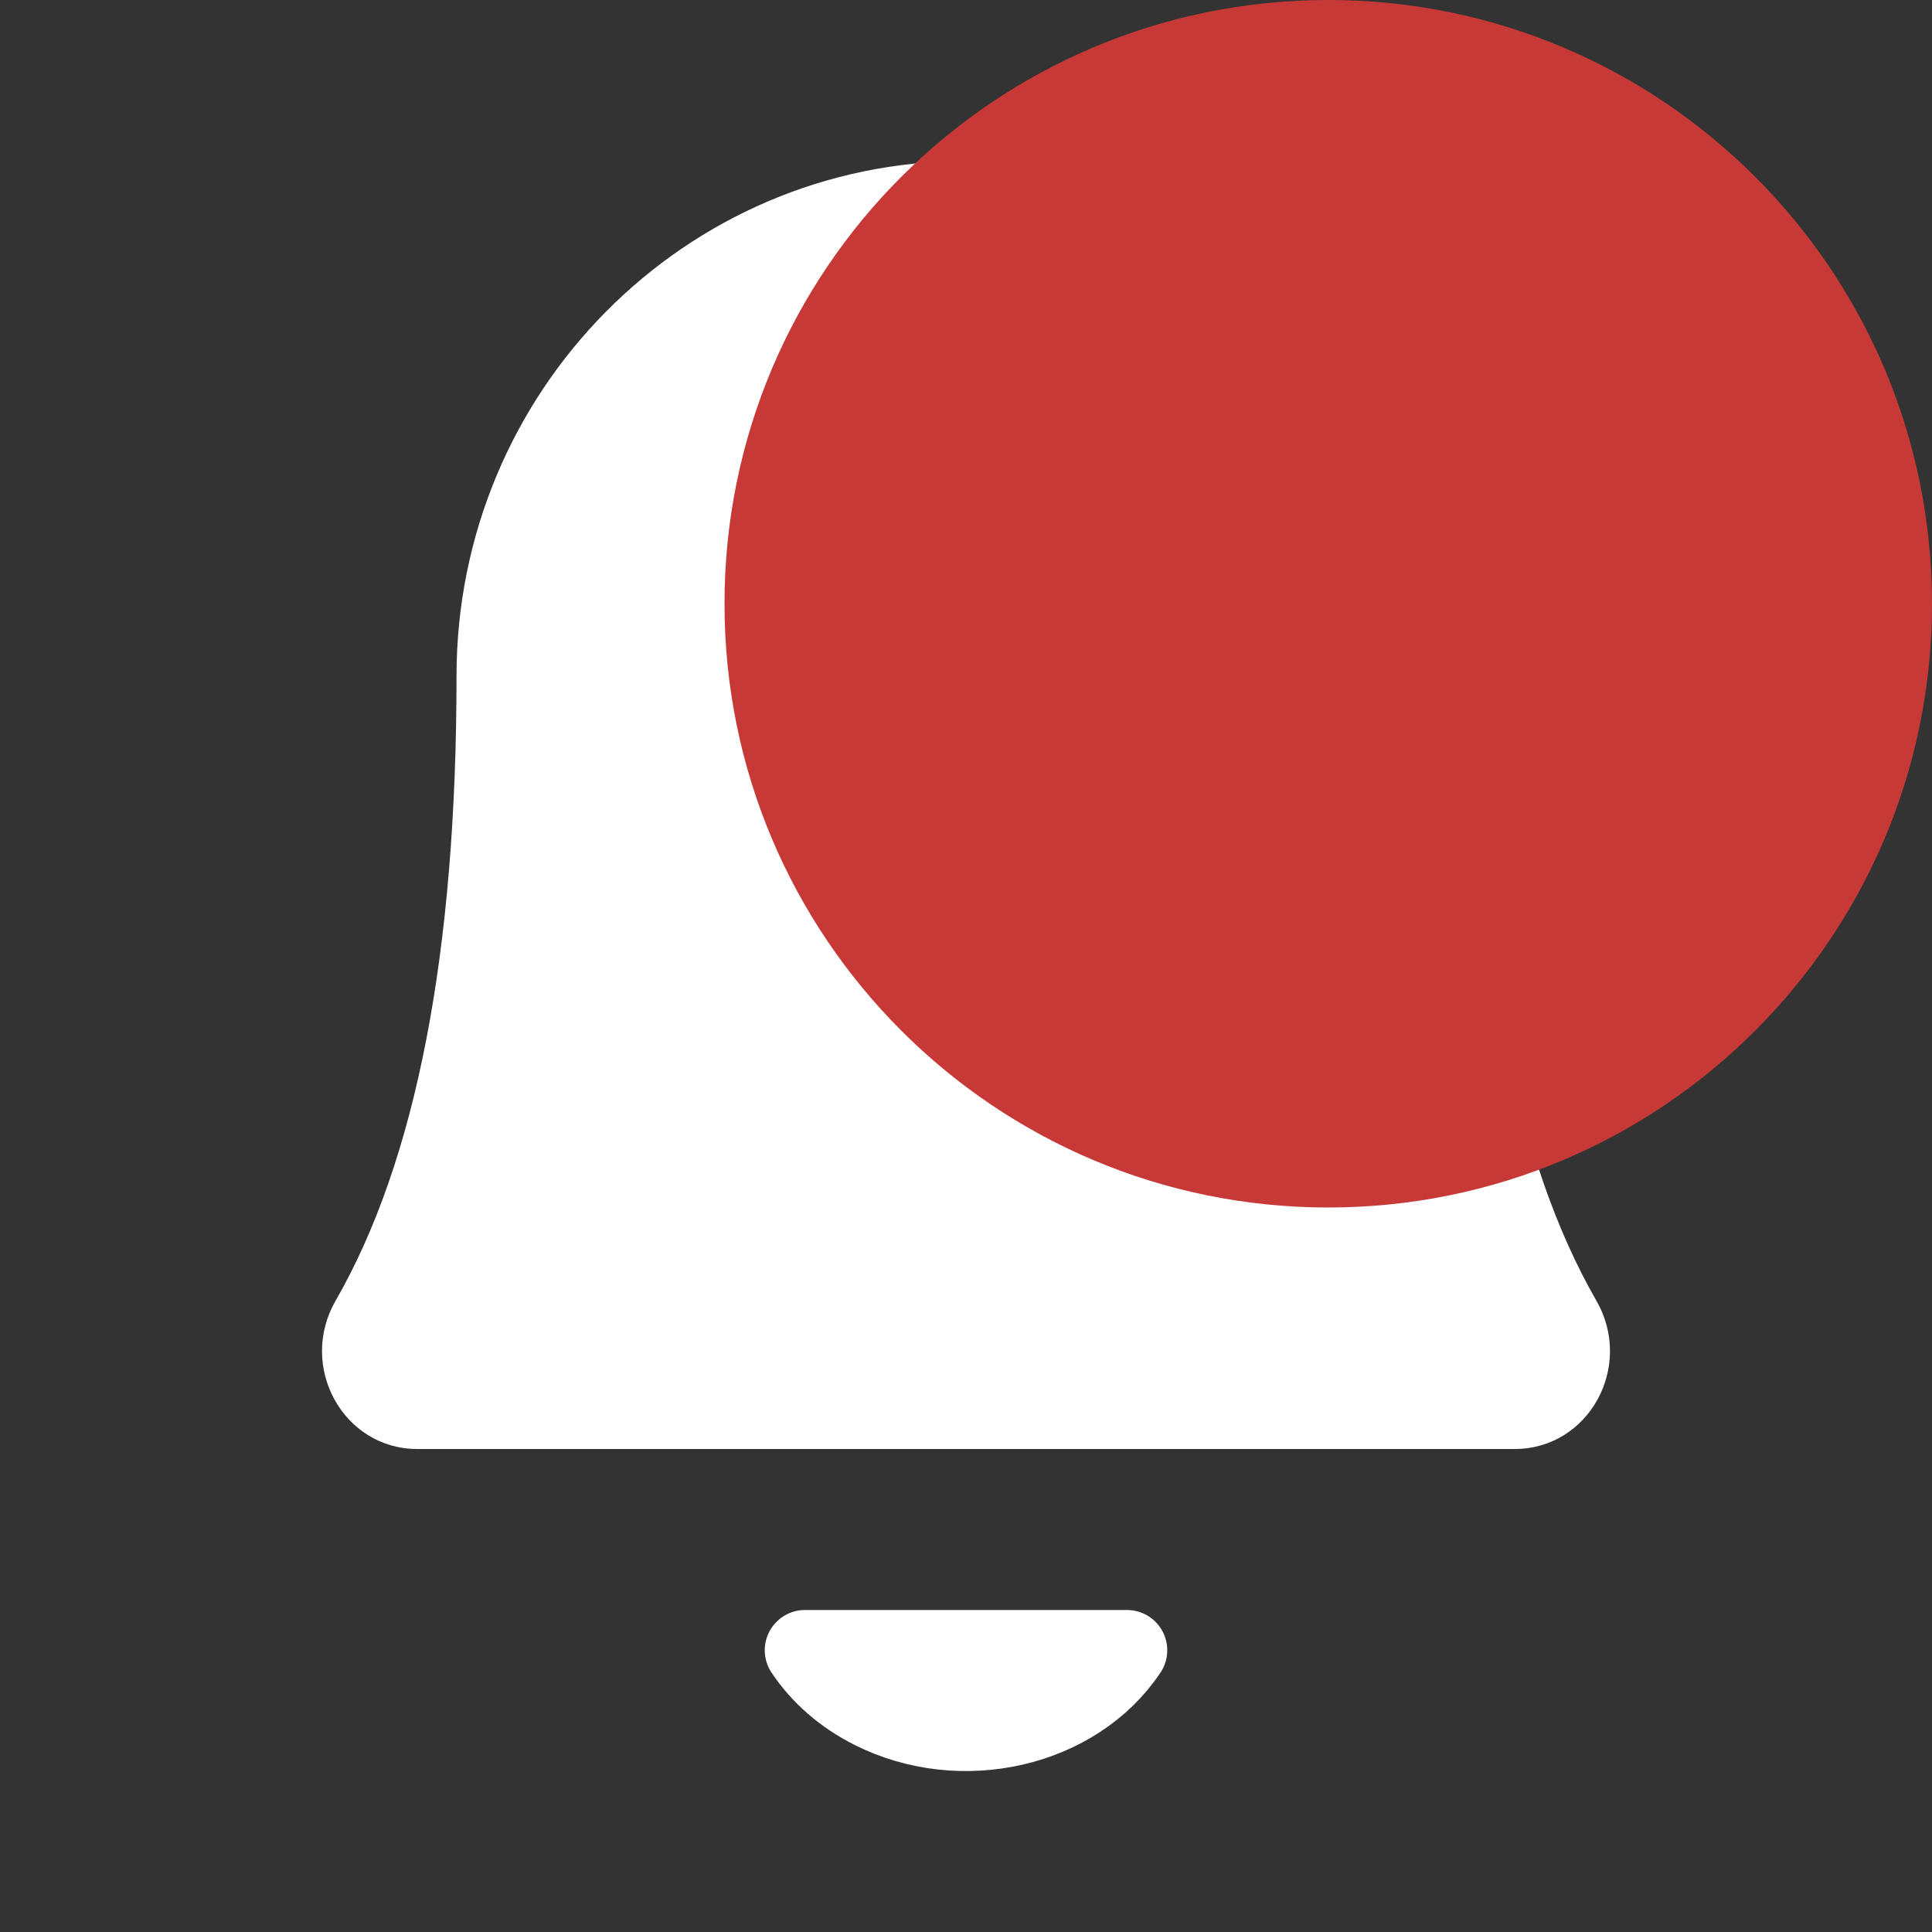
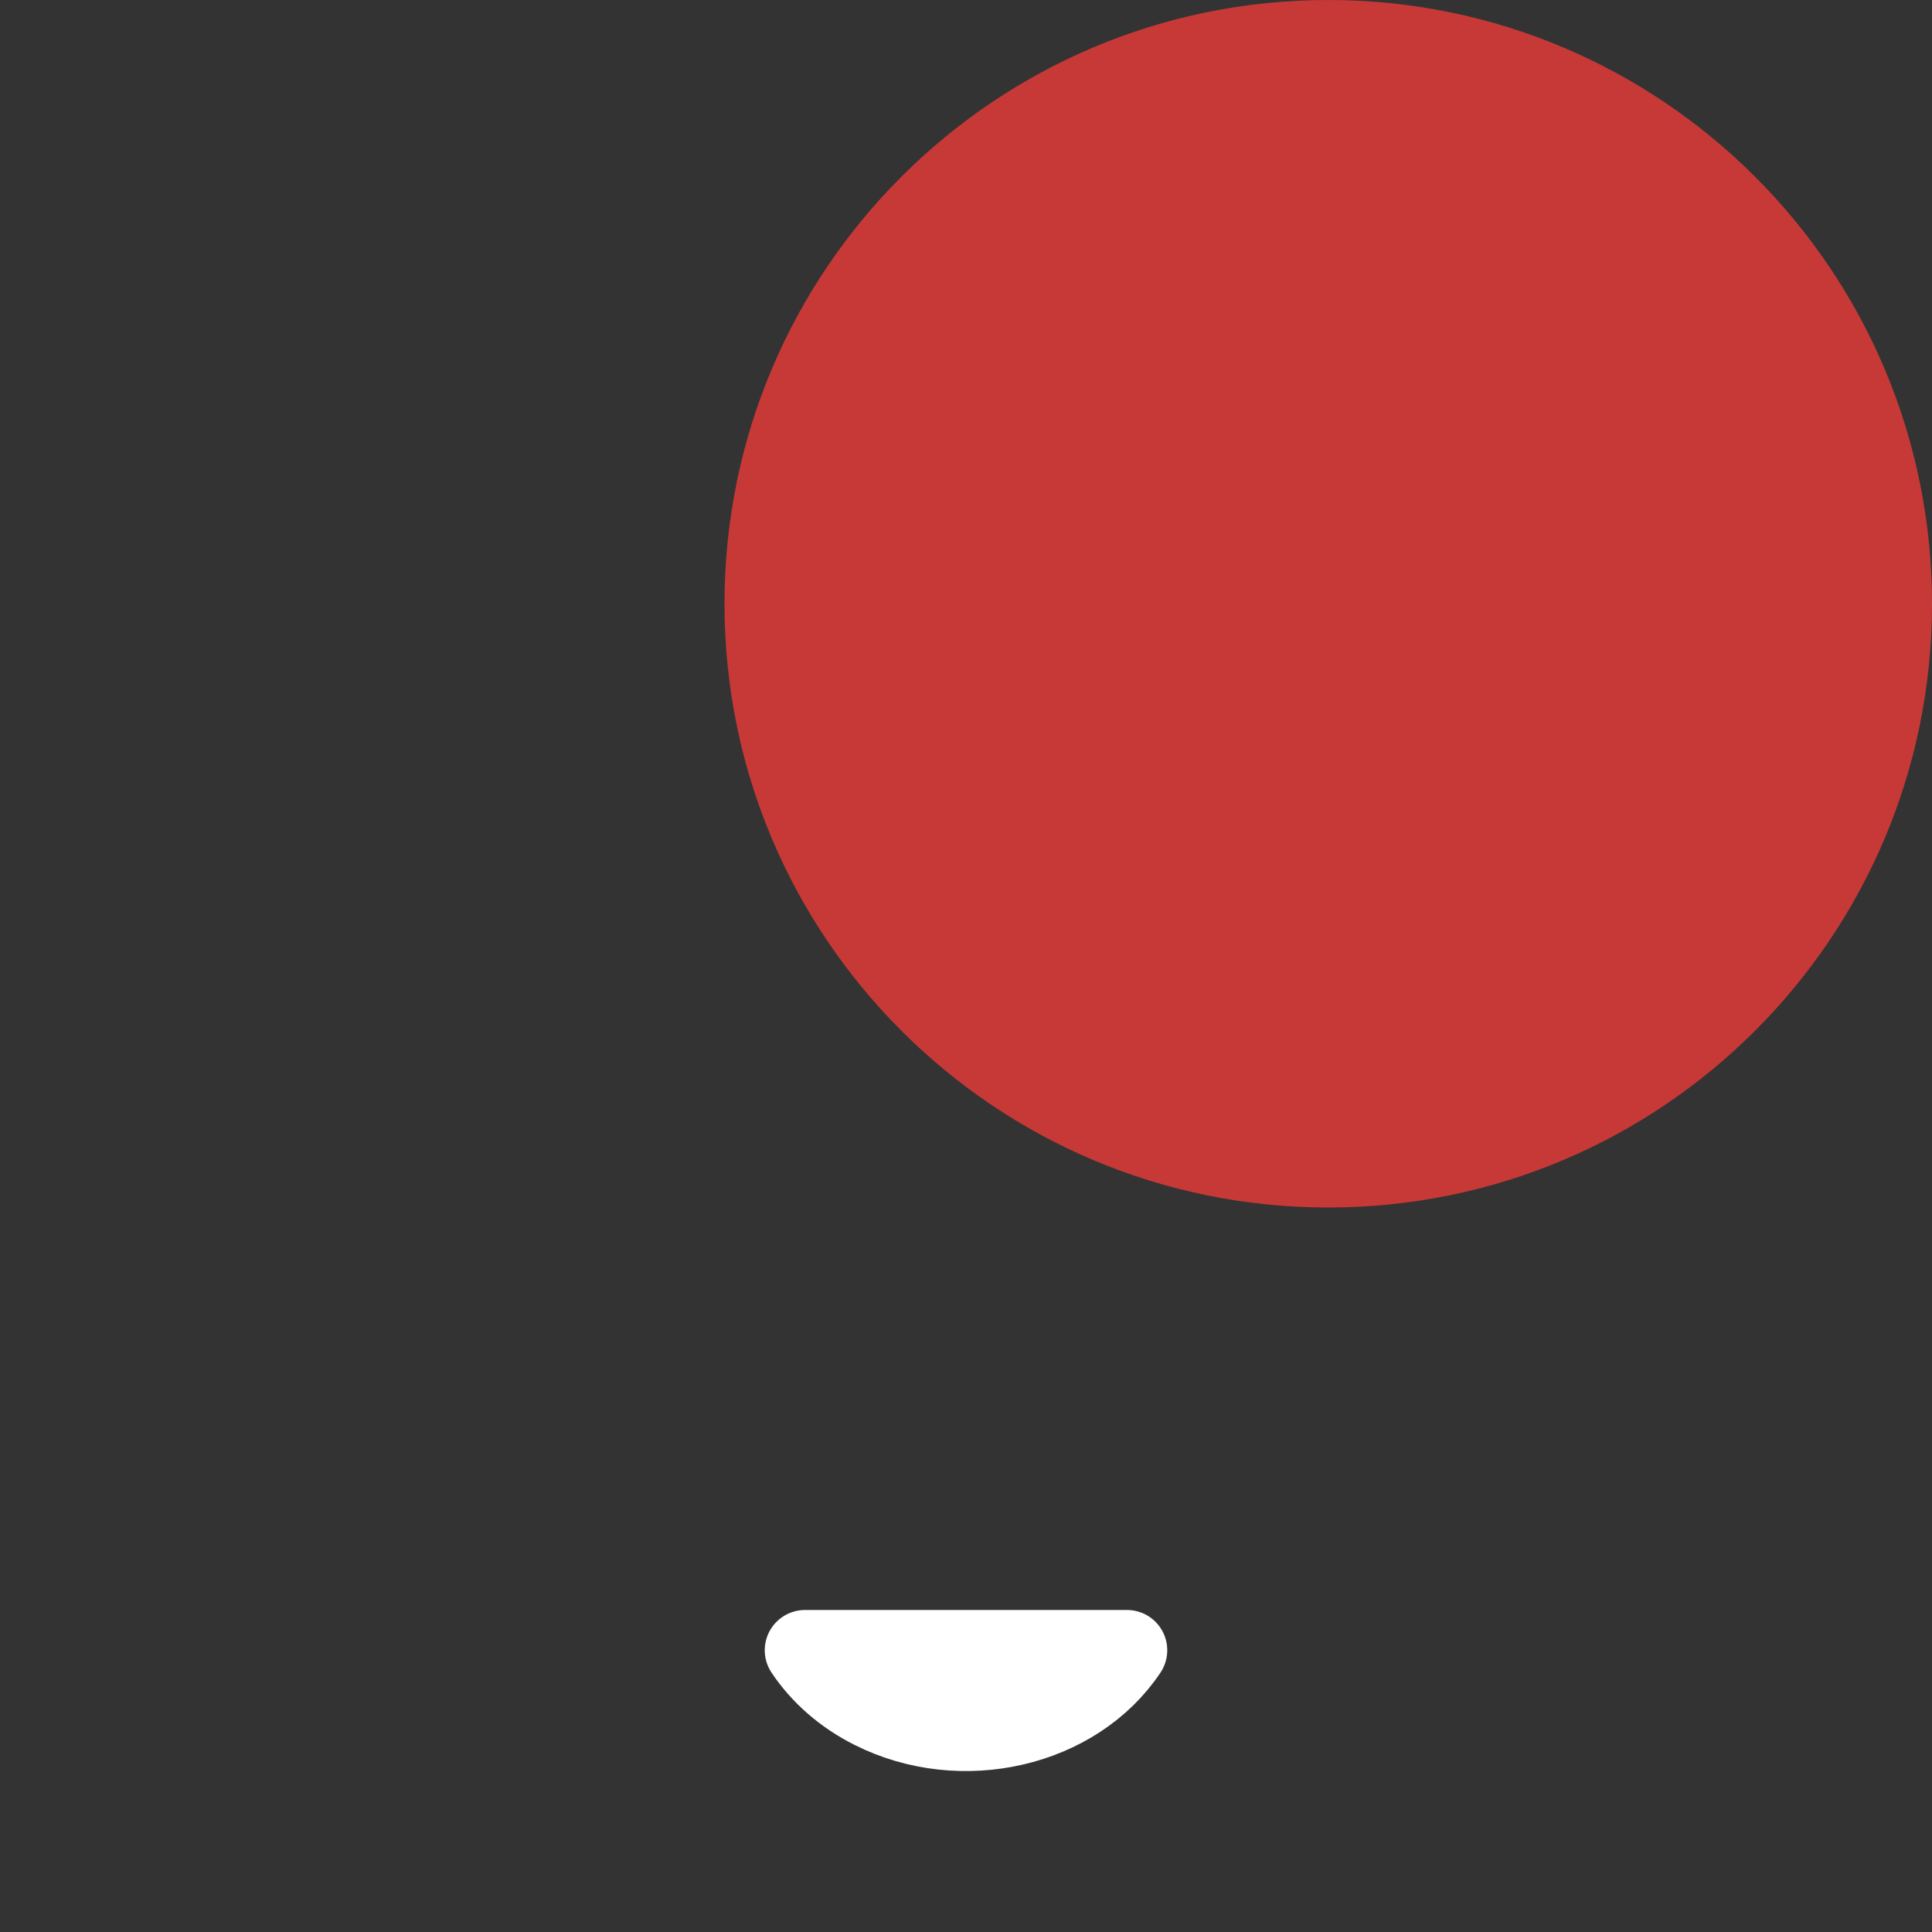
<svg xmlns="http://www.w3.org/2000/svg" width="24px" height="24px" viewBox="0 0 24 24" version="1.1">
  <rect x="0" y="0" width="24" height="24" fill="#333333" stroke="none" />
  <title>com_ic_notification_badge</title>
  <desc>Created with Sketch.</desc>
  <g id="com_ic_notification_badge" stroke="none" stroke-width="1" fill="none" fill-rule="evenodd">
    <path d="M14,20.5 C13.36,21.459 11.945,21.786 10.84,21.229 C10.491,21.054 10.202,20.803 10,20.5 L14,20.5 Z" id="Stroke-3" stroke="#FFFFFF" stroke-linecap="round" stroke-linejoin="round" />
-     <path d="M12,2 C8.505,2 5.671,4.865 5.671,8.4 C5.671,11.83 5.171,14.416 4.169,16.158 C3.7,16.974 4.262,18 5.184,18 L18.816,18 C19.738,18 20.3,16.974 19.831,16.158 C18.829,14.416 18.329,11.83 18.329,8.4 C18.329,4.865 15.495,2 12,2 Z" id="Stroke-1" fill="#FFFFFF" />
    <g id="Group-8" transform="translate(9, 0)" fill="#C73937">
      <path d="M15,7.5 C15,3.357 11.642,0 7.5,0 C3.357,0 0,3.357 0,7.5 C0,11.642 3.357,15 7.5,15 C11.642,15 15,11.642 15,7.5" id="Fill-1" />
    </g>
  </g>
</svg>